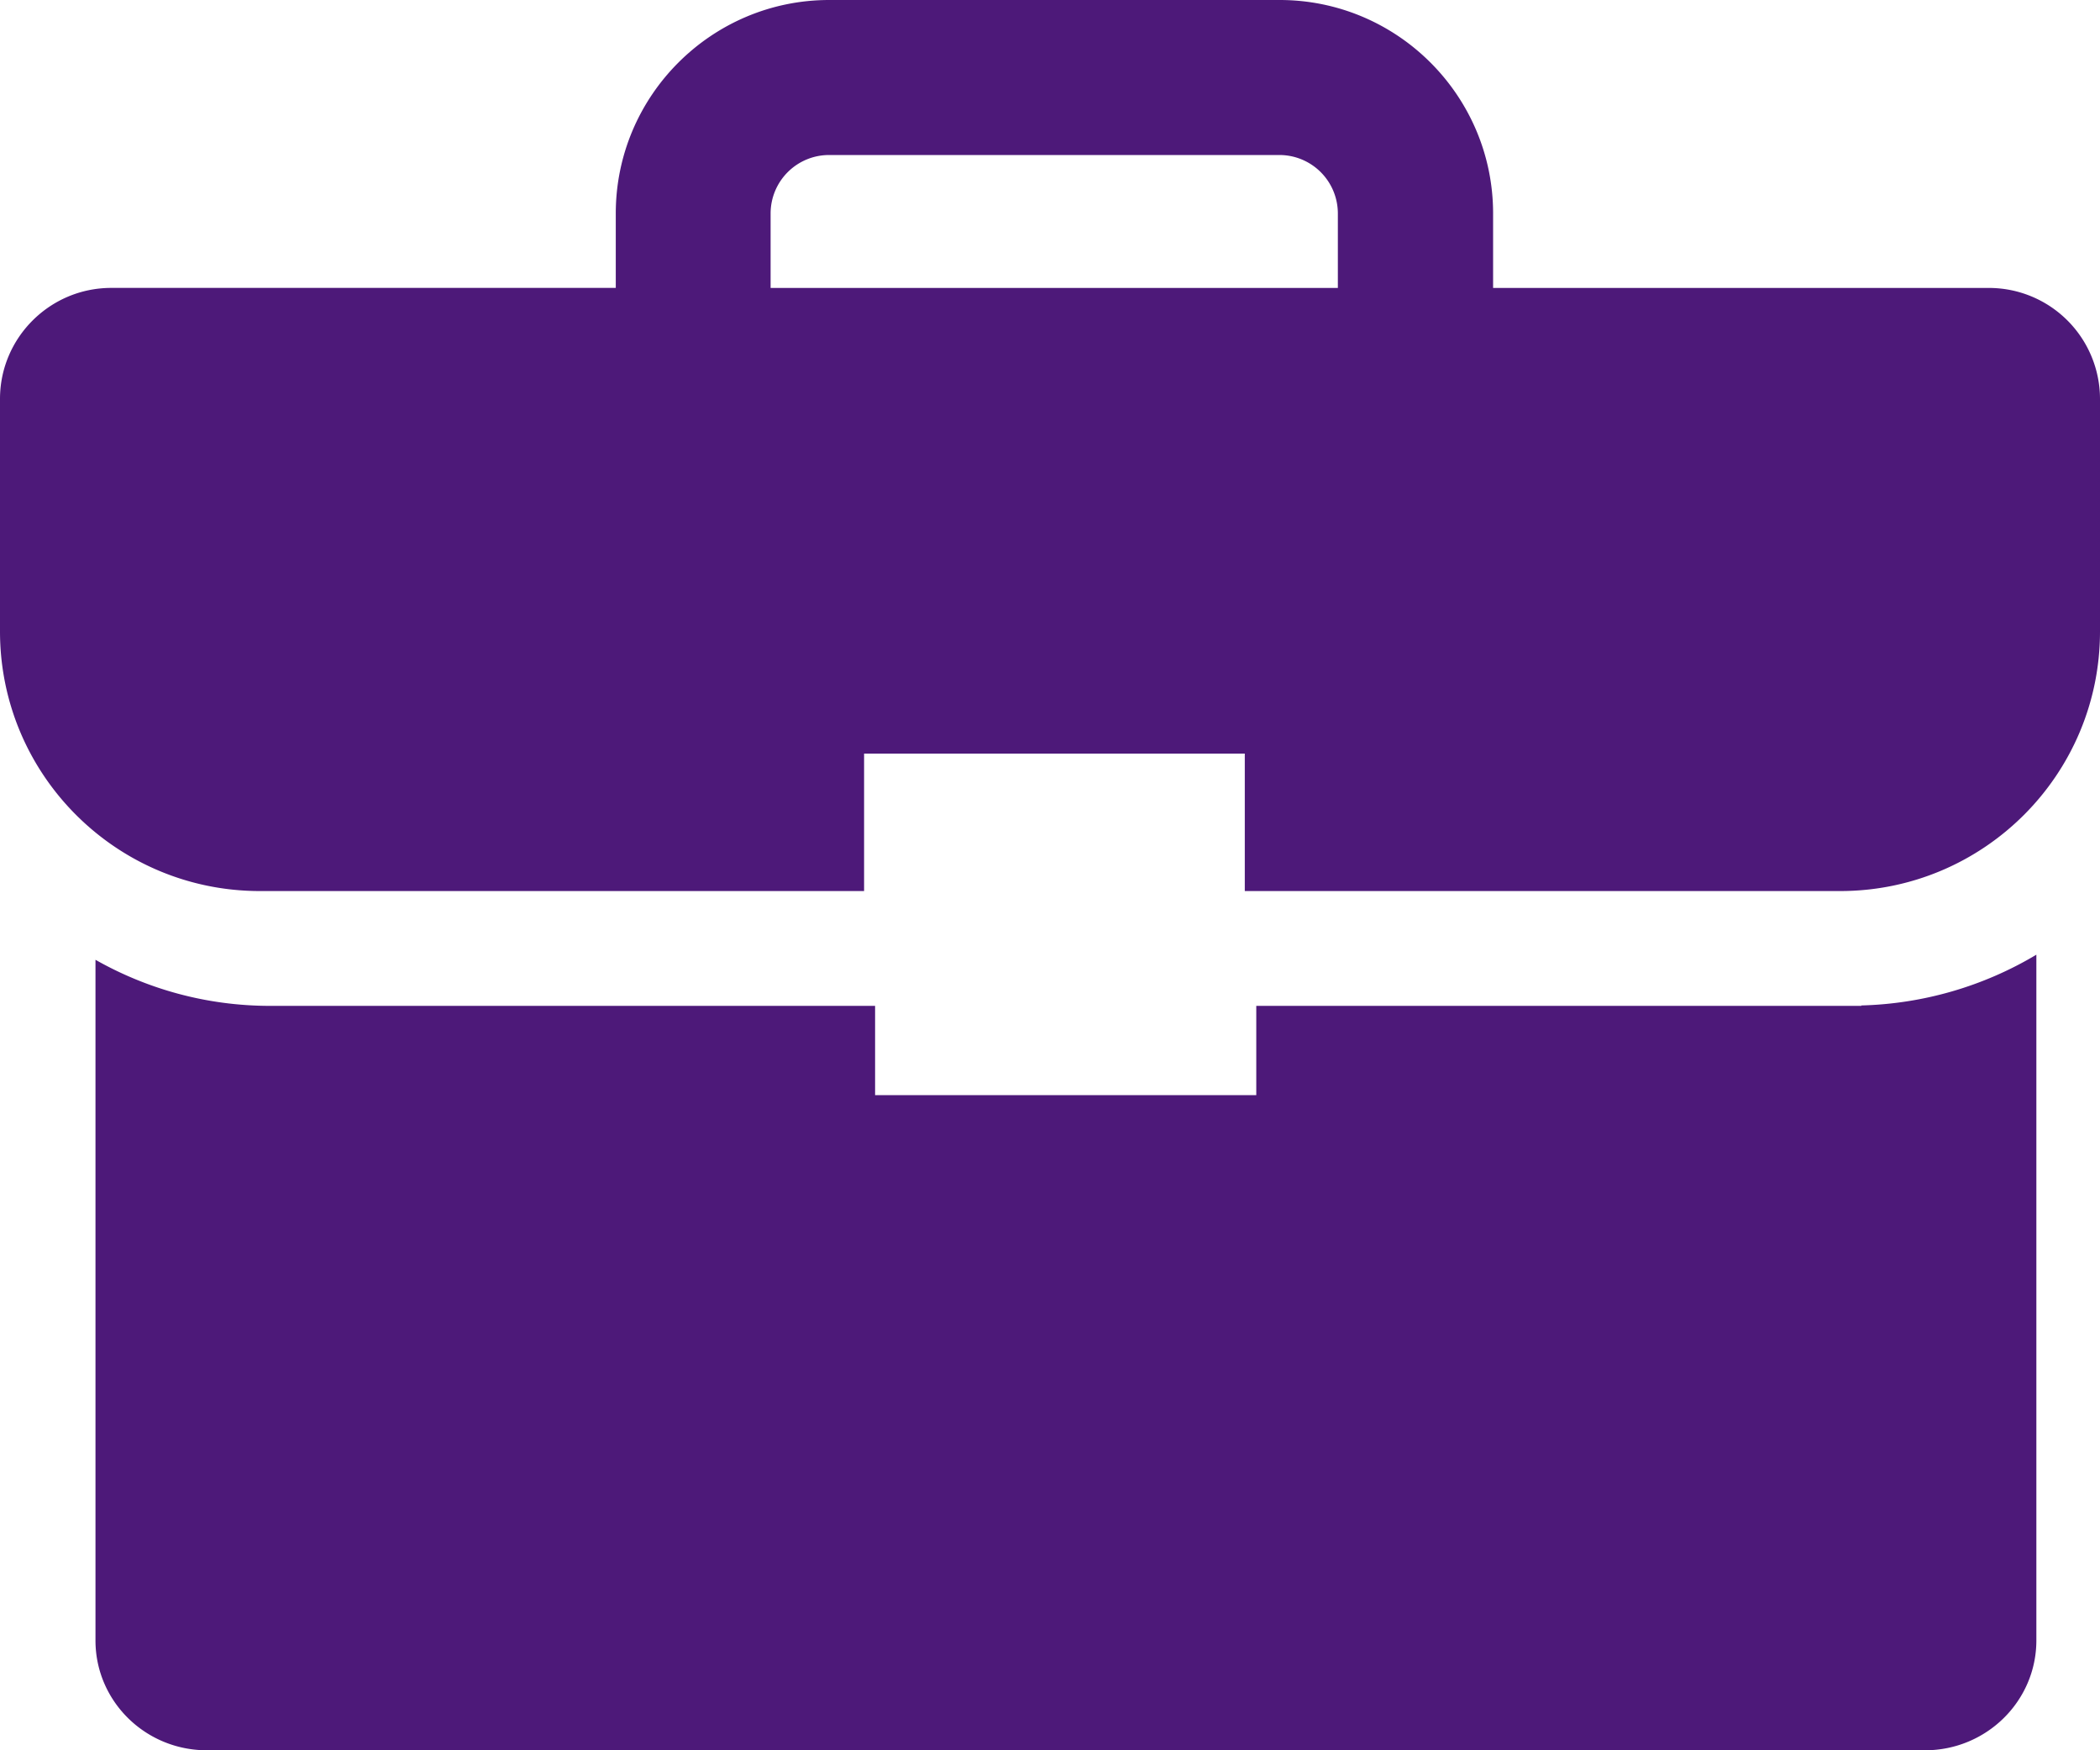
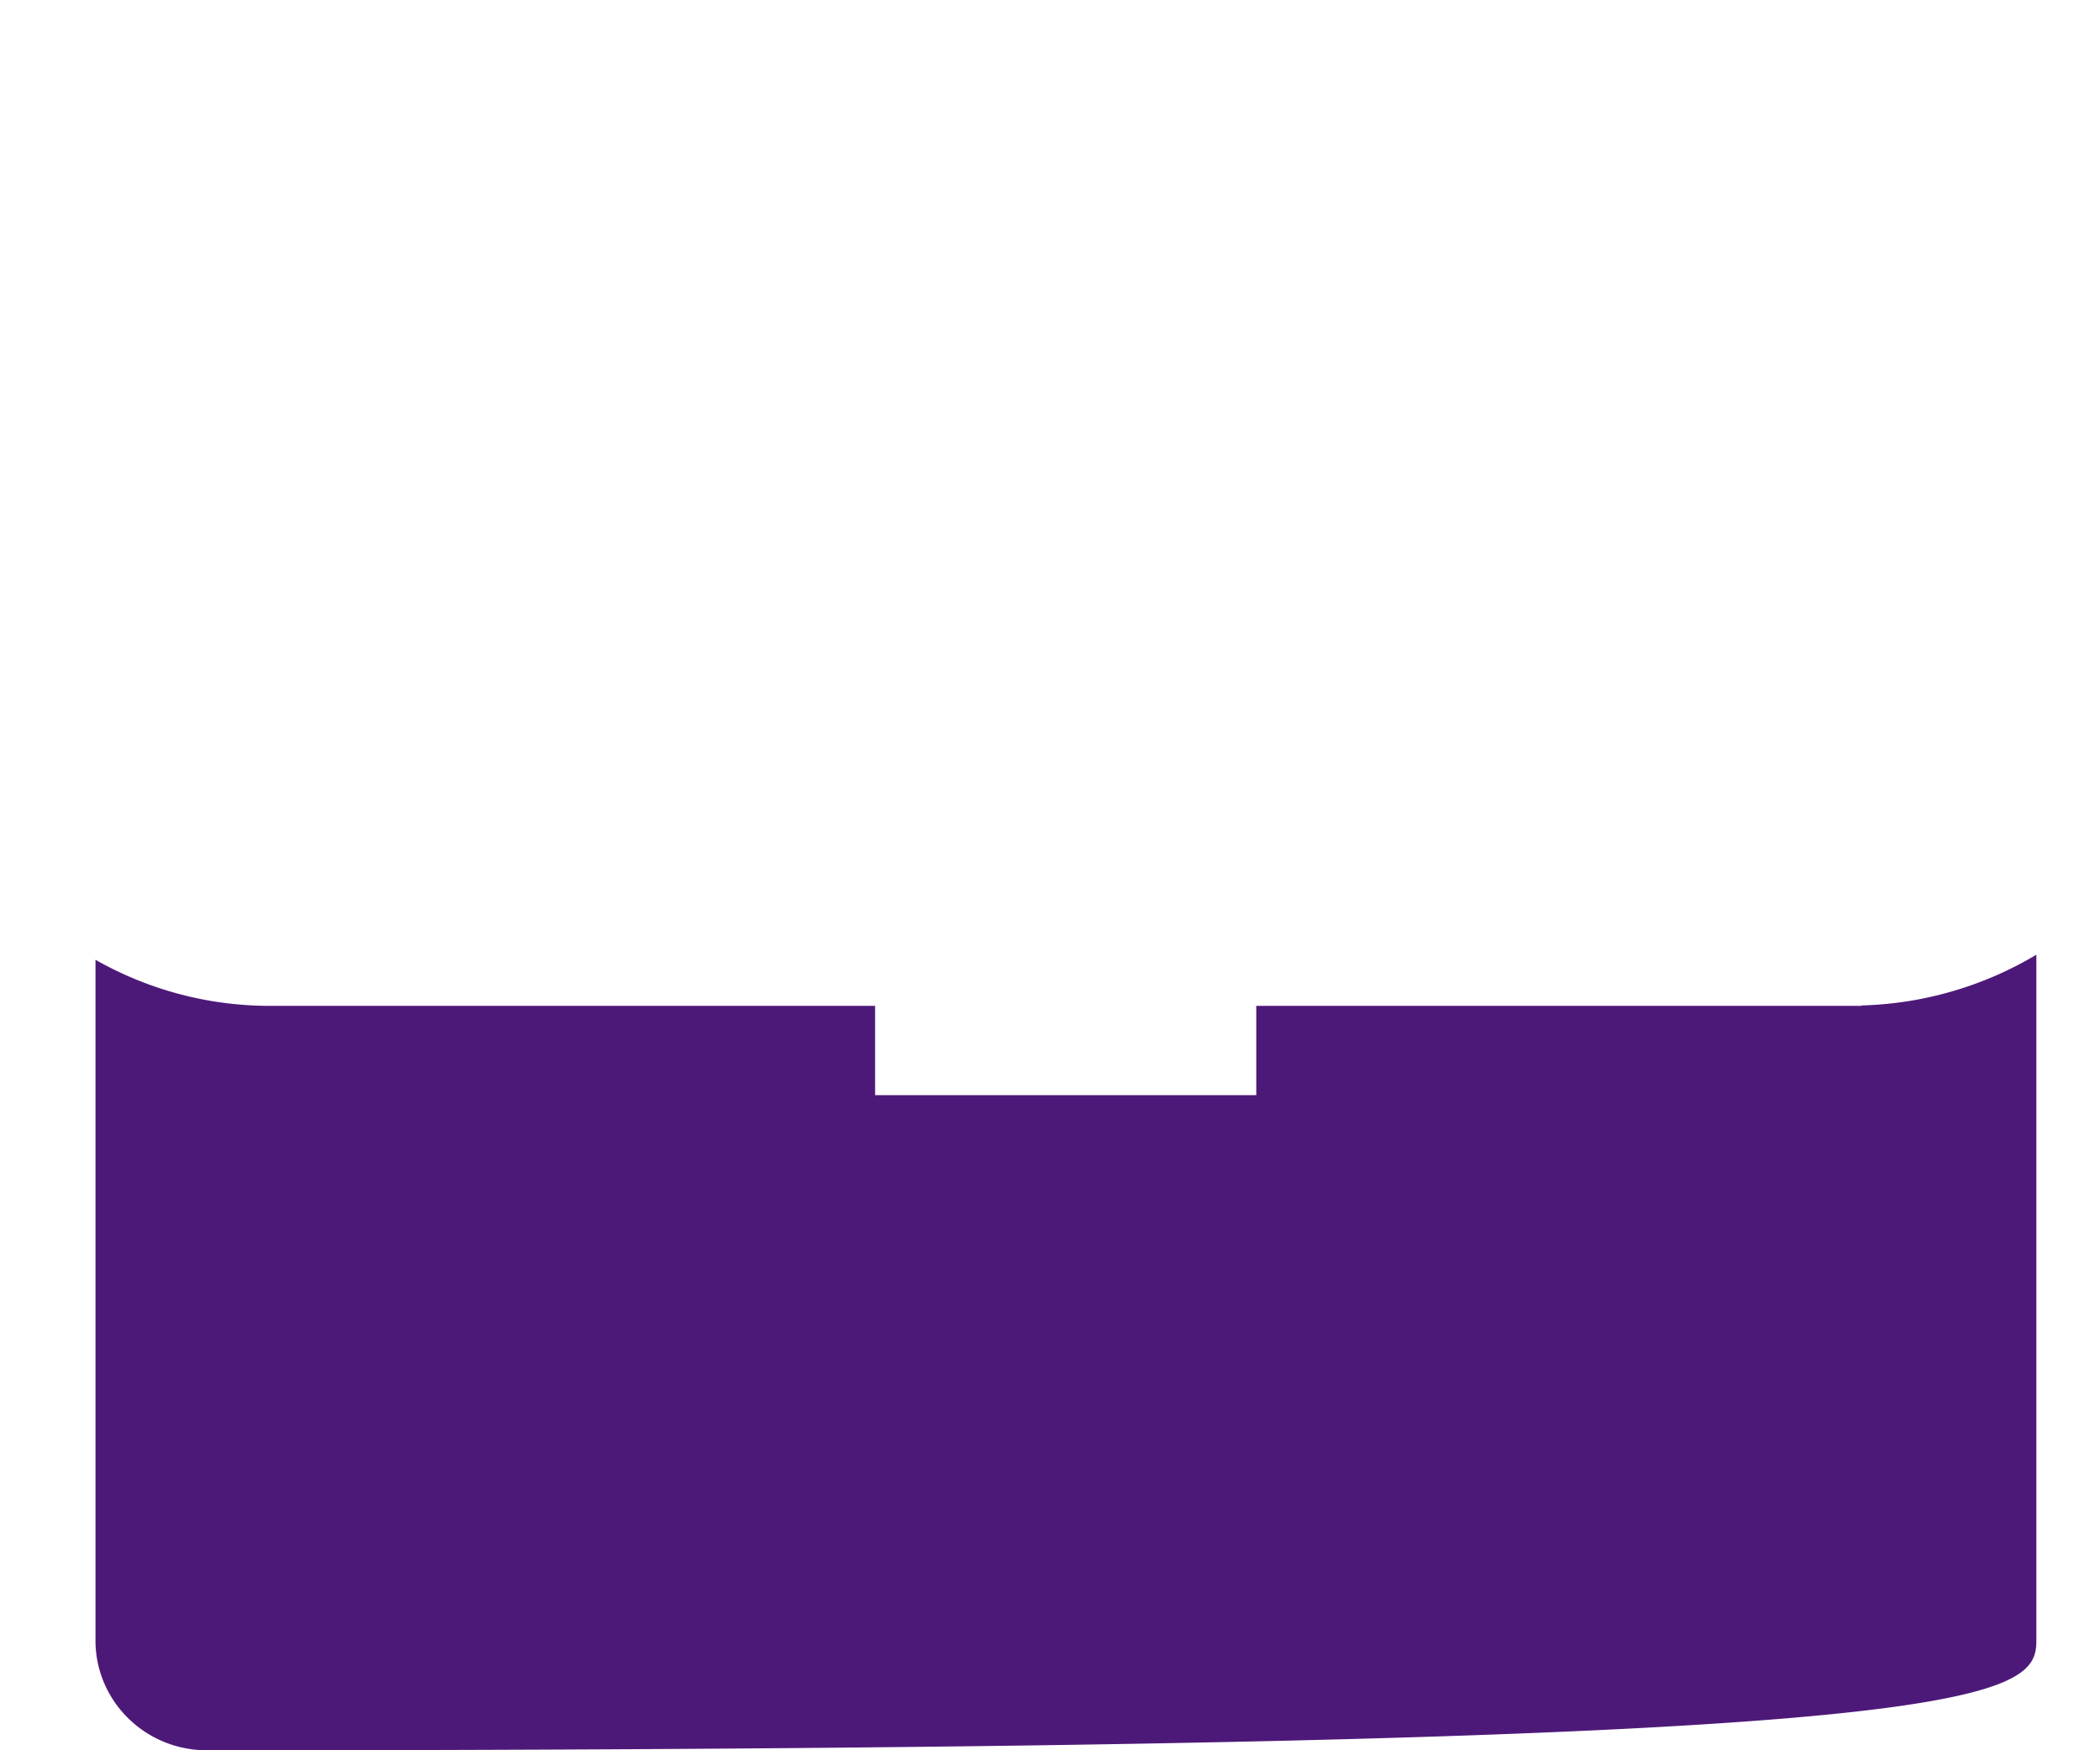
<svg xmlns="http://www.w3.org/2000/svg" width="66" height="55" viewBox="0 0 66 55" fill="none">
-   <path fill-rule="evenodd" clip-rule="evenodd" d="M46.926 9.048h15.577A3.492 3.492 0 0 1 66 12.538v7.303C66 24.348 62.34 28 57.832 28h-18.71v-4.32H27.157V28H8.168C3.66 28 0 24.348 0 19.84v-7.303c0-1.926 1.57-3.49 3.497-3.49h15.856v-2.34C19.353 3.01 22.363 0 26.061 0h14.157c3.698 0 6.708 3.01 6.708 6.707v2.341ZM24.219 6.707v2.341h17.828V6.707a1.838 1.838 0 0 0-1.836-1.836H26.055a1.838 1.838 0 0 0-1.836 1.836Z" fill="#4D1979" />
-   <path d="M58.498 31.595v.013H39.483v2.806h-11.98v-2.806H8.49c-2 0-3.871-.532-5.489-1.448v21.387C3 53.456 4.566 55 6.501 55H60.5C62.428 55 64 53.456 64 51.547V30a11.298 11.298 0 0 1-5.502 1.595Z" fill="#4D1979" />
+   <path d="M58.498 31.595v.013H39.483v2.806h-11.98v-2.806H8.49c-2 0-3.871-.532-5.489-1.448v21.387C3 53.456 4.566 55 6.501 55C62.428 55 64 53.456 64 51.547V30a11.298 11.298 0 0 1-5.502 1.595Z" fill="#4D1979" />
</svg>